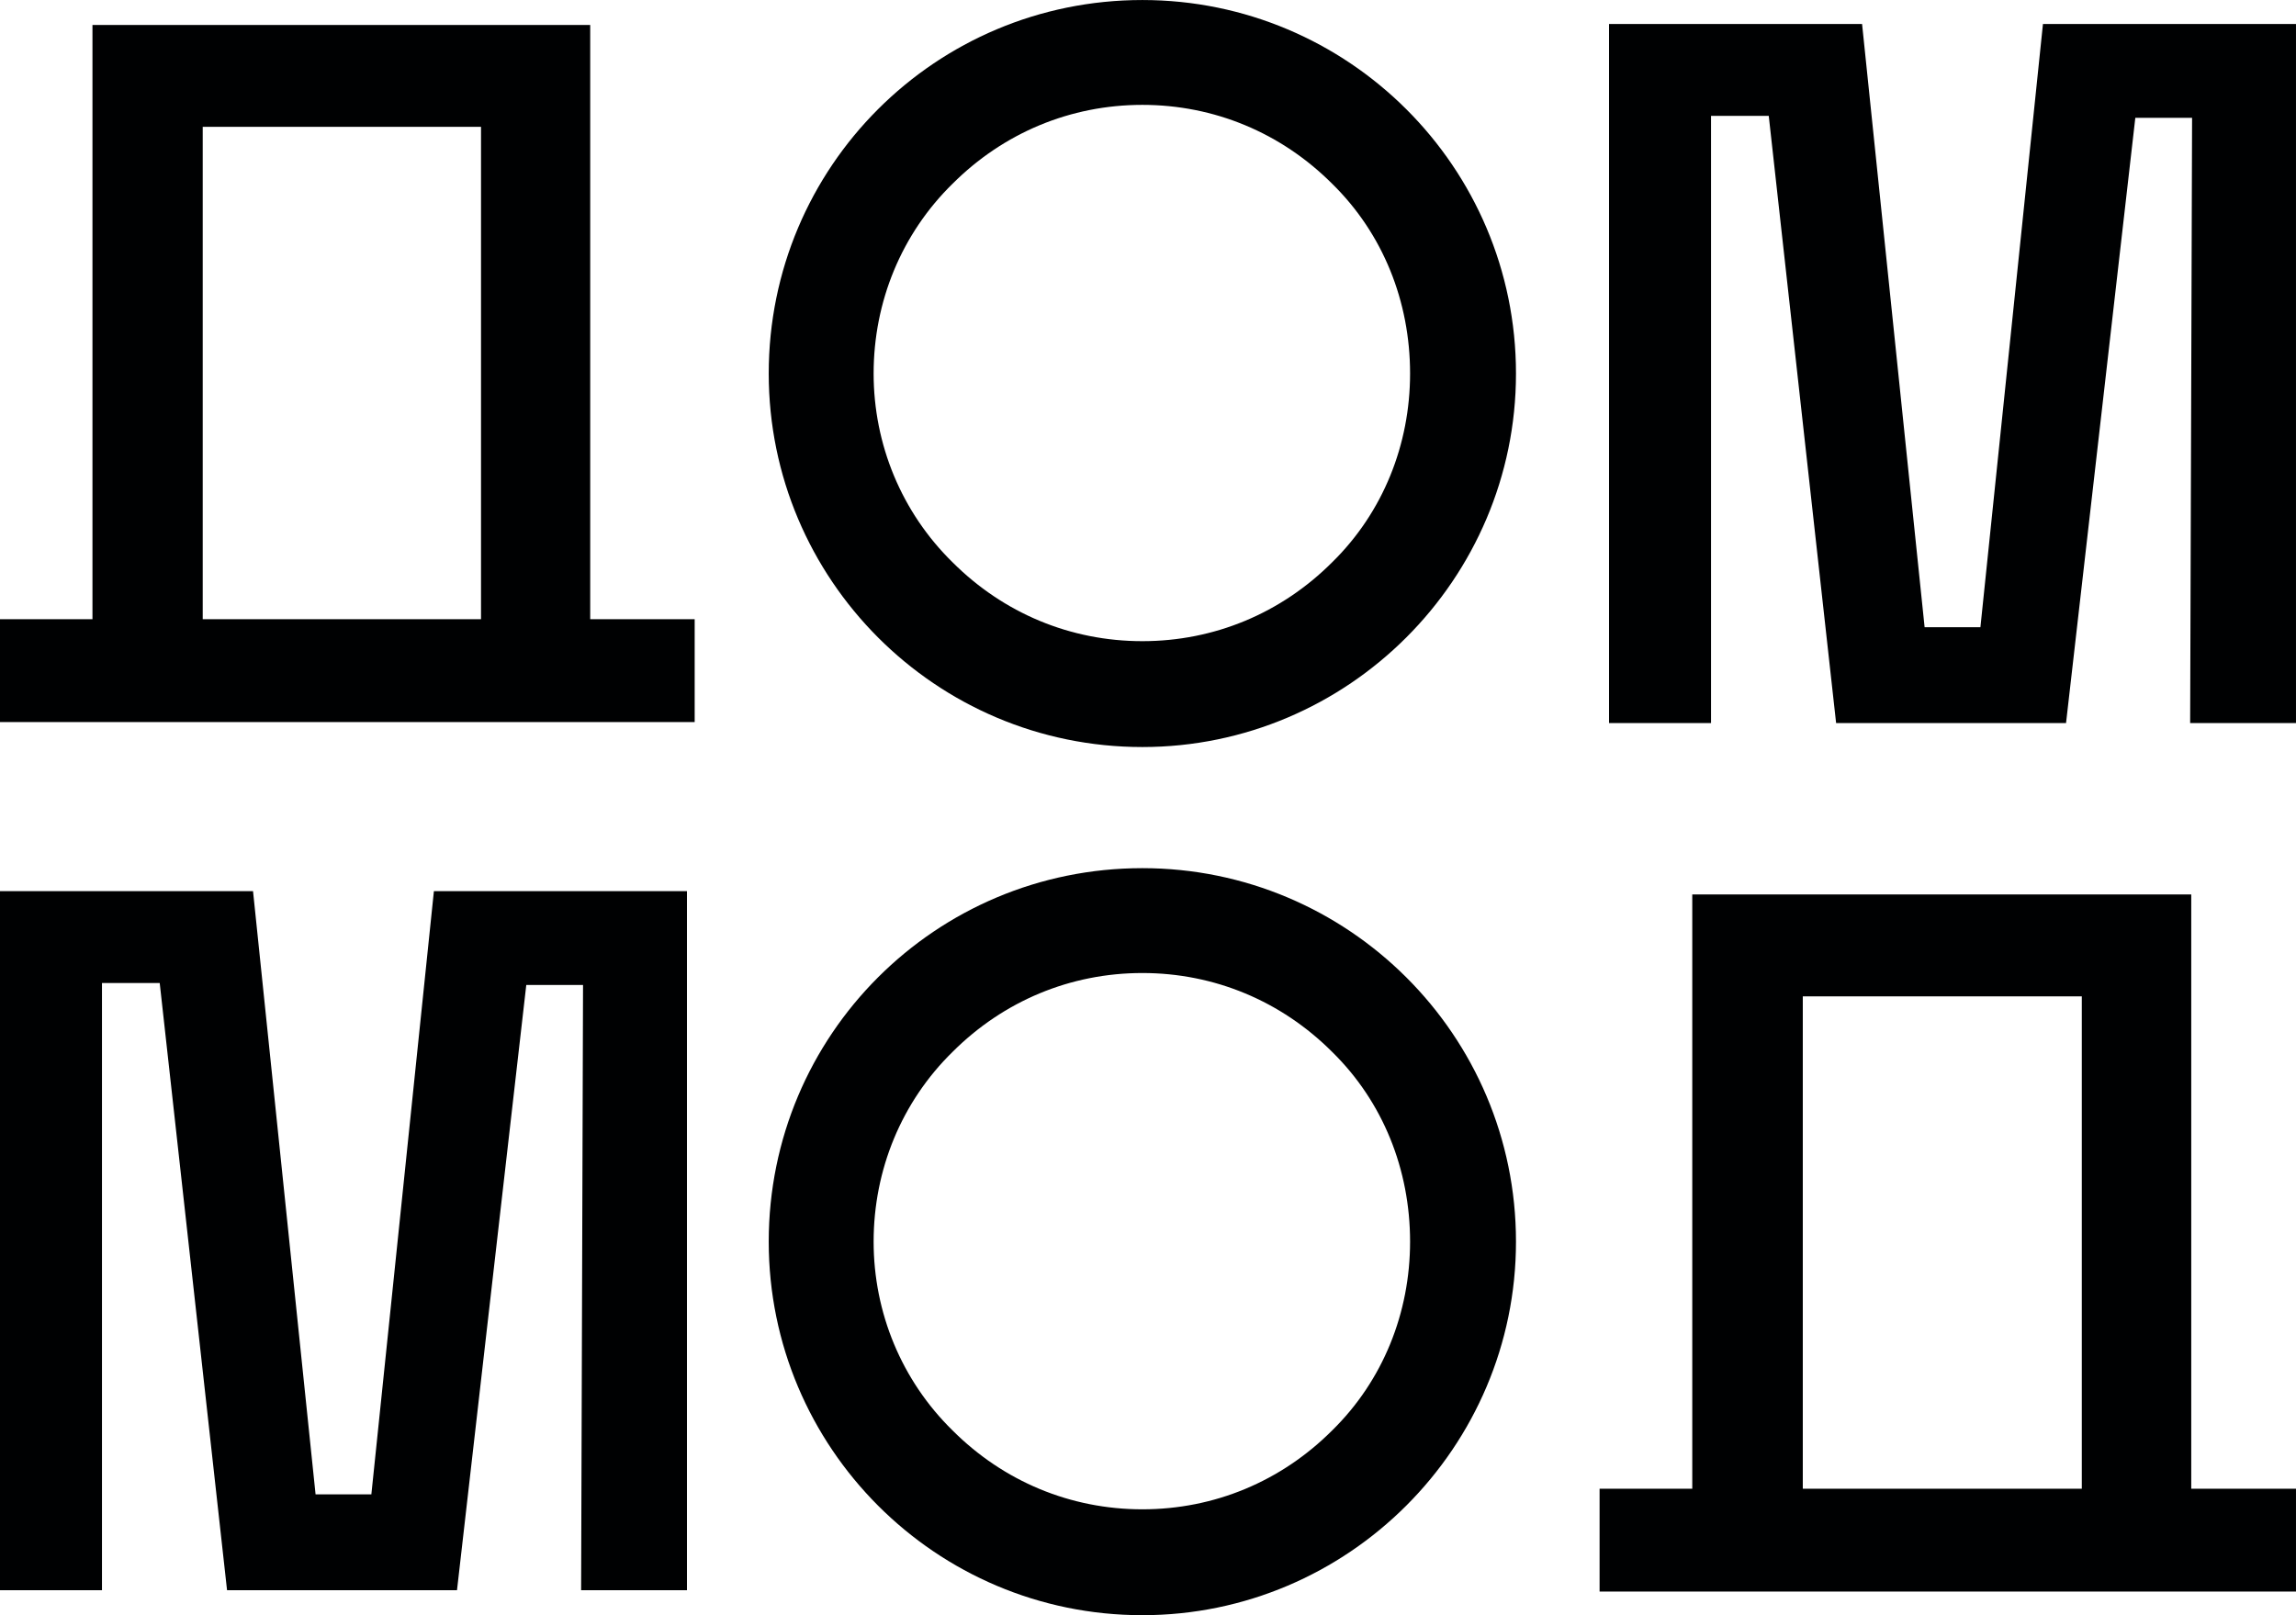
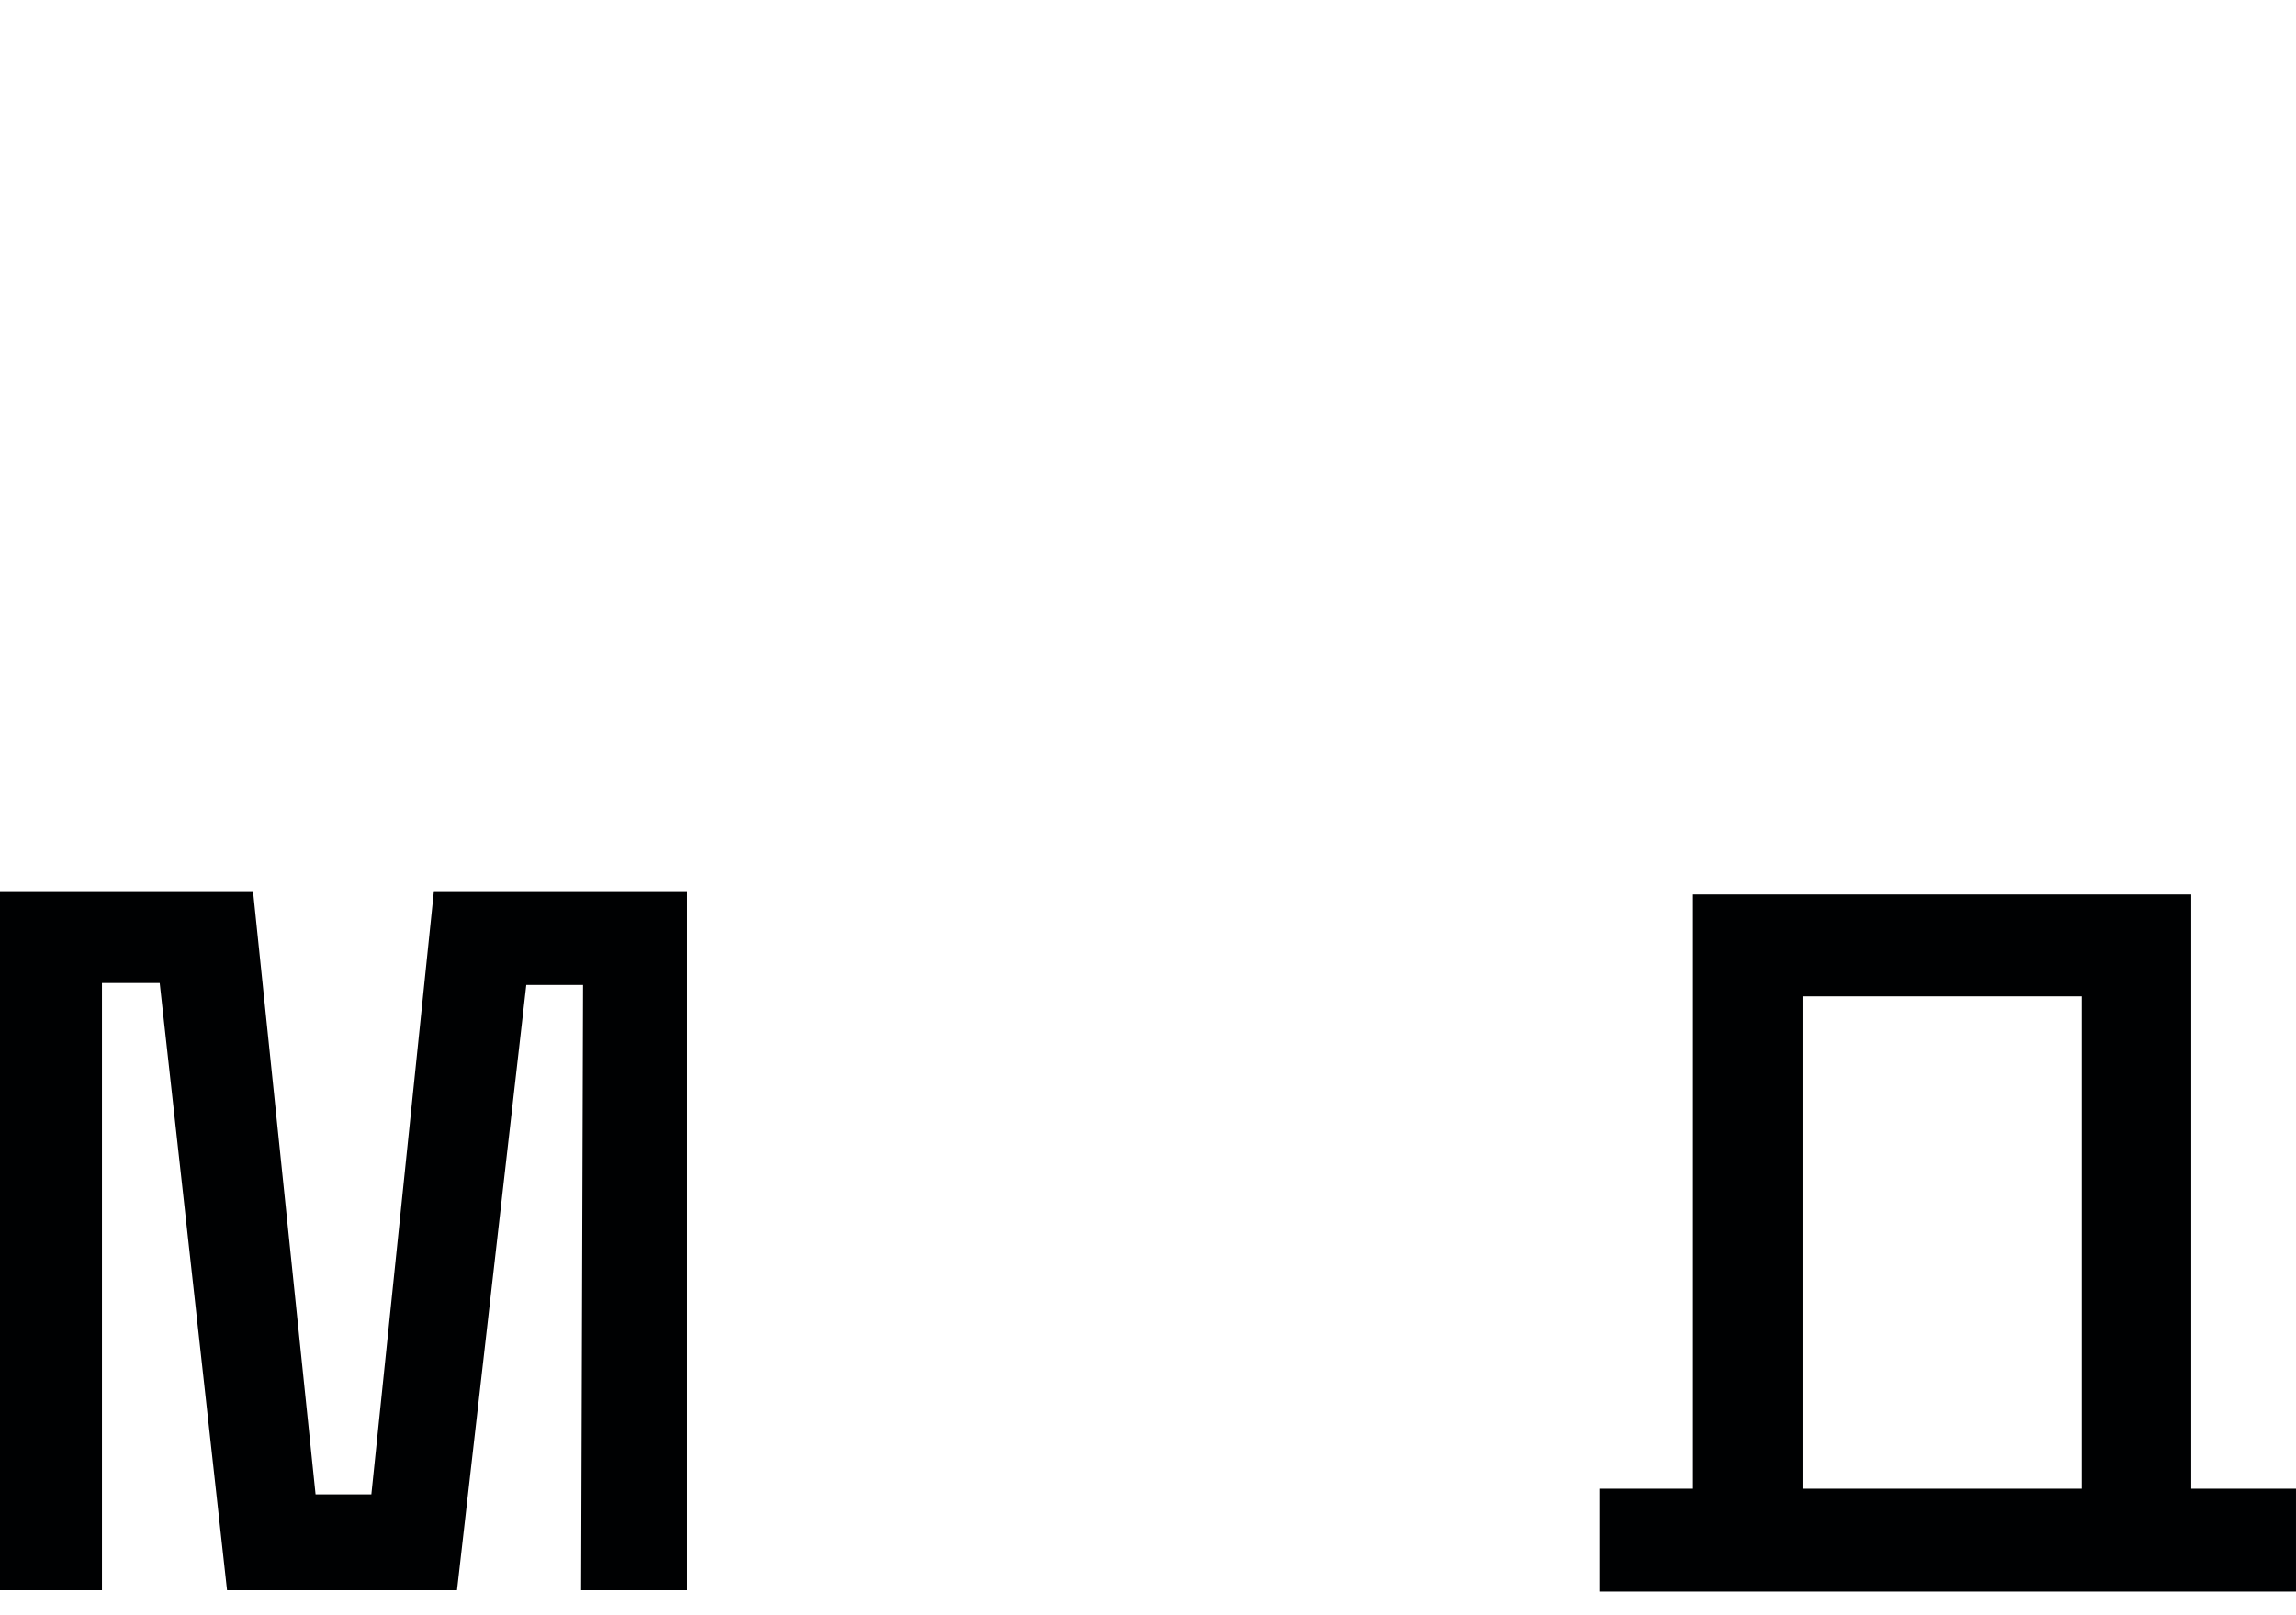
<svg xmlns="http://www.w3.org/2000/svg" width="420.49pt" height="295.89pt" viewBox="0 0 420.49 295.89" version="1.1">
  <defs>
    <clipPath id="clip1">
      <path d="M 292 163 L 420.488 163 L 420.488 292 L 292 292 Z M 292 163 " />
    </clipPath>
    <clipPath id="clip2">
-       <path d="M 140 159 L 278 159 L 278 295.891 L 140 295.891 Z M 140 159 " />
-     </clipPath>
+       </clipPath>
    <clipPath id="clip3">
-       <path d="M 294 4 L 420.488 4 L 420.488 133 L 294 133 Z M 294 4 " />
-     </clipPath>
+       </clipPath>
  </defs>
  <g id="surface1">
-     <path style=" stroke:none;fill-rule:nonzero;fill:rgb(0%,0.4%,0.8%);fill-opacity:1;" d="M 37.125 113.434 L 88.094 113.434 L 88.094 23.234 L 37.125 23.234 Z M 16.934 4.574 L 108.09 4.574 L 108.09 113.434 L 127.223 113.434 L 127.223 132.277 L 0 132.277 L 0 113.434 L 16.934 113.434 " />
    <g clip-path="url(#clip1)" clip-rule="nonzero">
      <path style=" stroke:none;fill-rule:nonzero;fill:rgb(0%,0.4%,0.8%);fill-opacity:1;" d="M 330.164 272.719 L 381.262 272.719 L 381.262 182.523 L 330.164 182.523 Z M 309.922 163.859 L 401.305 163.859 L 401.305 272.719 L 420.488 272.719 L 420.488 291.562 L 292.949 291.562 L 292.949 272.719 L 309.922 272.719 " />
    </g>
-     <path style=" stroke:none;fill-rule:nonzero;fill:rgb(0%,0.4%,0.8%);fill-opacity:1;" d="M 174.449 103.004 C 183.781 112.336 196.039 117.457 209.211 117.457 C 222.383 117.457 234.641 112.336 243.973 103.004 C 253.301 93.855 258.242 81.414 258.242 68.426 C 258.242 55.254 253.301 42.812 243.973 33.664 C 234.641 24.336 222.383 19.211 209.211 19.211 C 196.039 19.211 183.781 24.336 174.449 33.664 C 165.117 42.812 159.996 55.254 159.996 68.426 C 159.996 81.414 165.117 93.855 174.449 103.004 M 209.211 136.852 C 171.34 136.852 140.785 106.113 140.785 68.426 C 140.785 30.555 171.34 0.004 209.211 0.004 C 246.898 0.004 277.637 30.555 277.637 68.426 C 277.637 106.113 246.898 136.852 209.211 136.852 " />
    <g clip-path="url(#clip2)" clip-rule="nonzero">
      <path style=" stroke:none;fill-rule:nonzero;fill:rgb(0%,0.4%,0.8%);fill-opacity:1;" d="M 174.449 262.043 C 183.781 271.375 196.039 276.496 209.211 276.496 C 222.383 276.496 234.641 271.375 243.973 262.043 C 253.301 252.895 258.242 240.453 258.242 227.465 C 258.242 214.293 253.301 201.852 243.973 192.703 C 234.641 183.375 222.383 178.25 209.211 178.25 C 196.039 178.25 183.781 183.375 174.449 192.703 C 165.117 201.852 159.996 214.293 159.996 227.465 C 159.996 240.453 165.117 252.895 174.449 262.043 M 209.211 295.891 C 171.34 295.891 140.785 265.152 140.785 227.465 C 140.785 189.594 171.34 159.039 209.211 159.039 C 246.898 159.039 277.637 189.594 277.637 227.465 C 277.637 265.152 246.898 295.891 209.211 295.891 " />
    </g>
    <path style=" stroke:none;fill-rule:nonzero;fill:rgb(0%,0.4%,0.8%);fill-opacity:1;" d="M 29.25 180.082 L 18.676 180.082 L 18.676 291.316 L 0 291.316 L 0 163.25 L 46.34 163.25 L 57.793 273.754 L 68.012 273.754 L 79.465 163.25 L 125.809 163.25 L 125.809 291.316 L 106.426 291.316 L 106.777 180.445 L 96.383 180.445 L 83.695 291.316 L 41.582 291.316 " />
    <g clip-path="url(#clip3)" clip-rule="nonzero">
      <path style=" stroke:none;fill-rule:nonzero;fill:rgb(0%,0.4%,0.8%);fill-opacity:1;" d="M 323.93 21.223 L 313.359 21.223 L 313.359 132.461 L 294.68 132.461 L 294.68 4.391 L 341.02 4.391 L 352.473 114.895 L 362.695 114.895 L 374.148 4.391 L 420.488 4.391 L 420.488 132.461 L 401.105 132.461 L 401.457 21.59 L 391.062 21.59 L 378.375 132.461 L 336.266 132.461 " />
    </g>
  </g>
</svg>